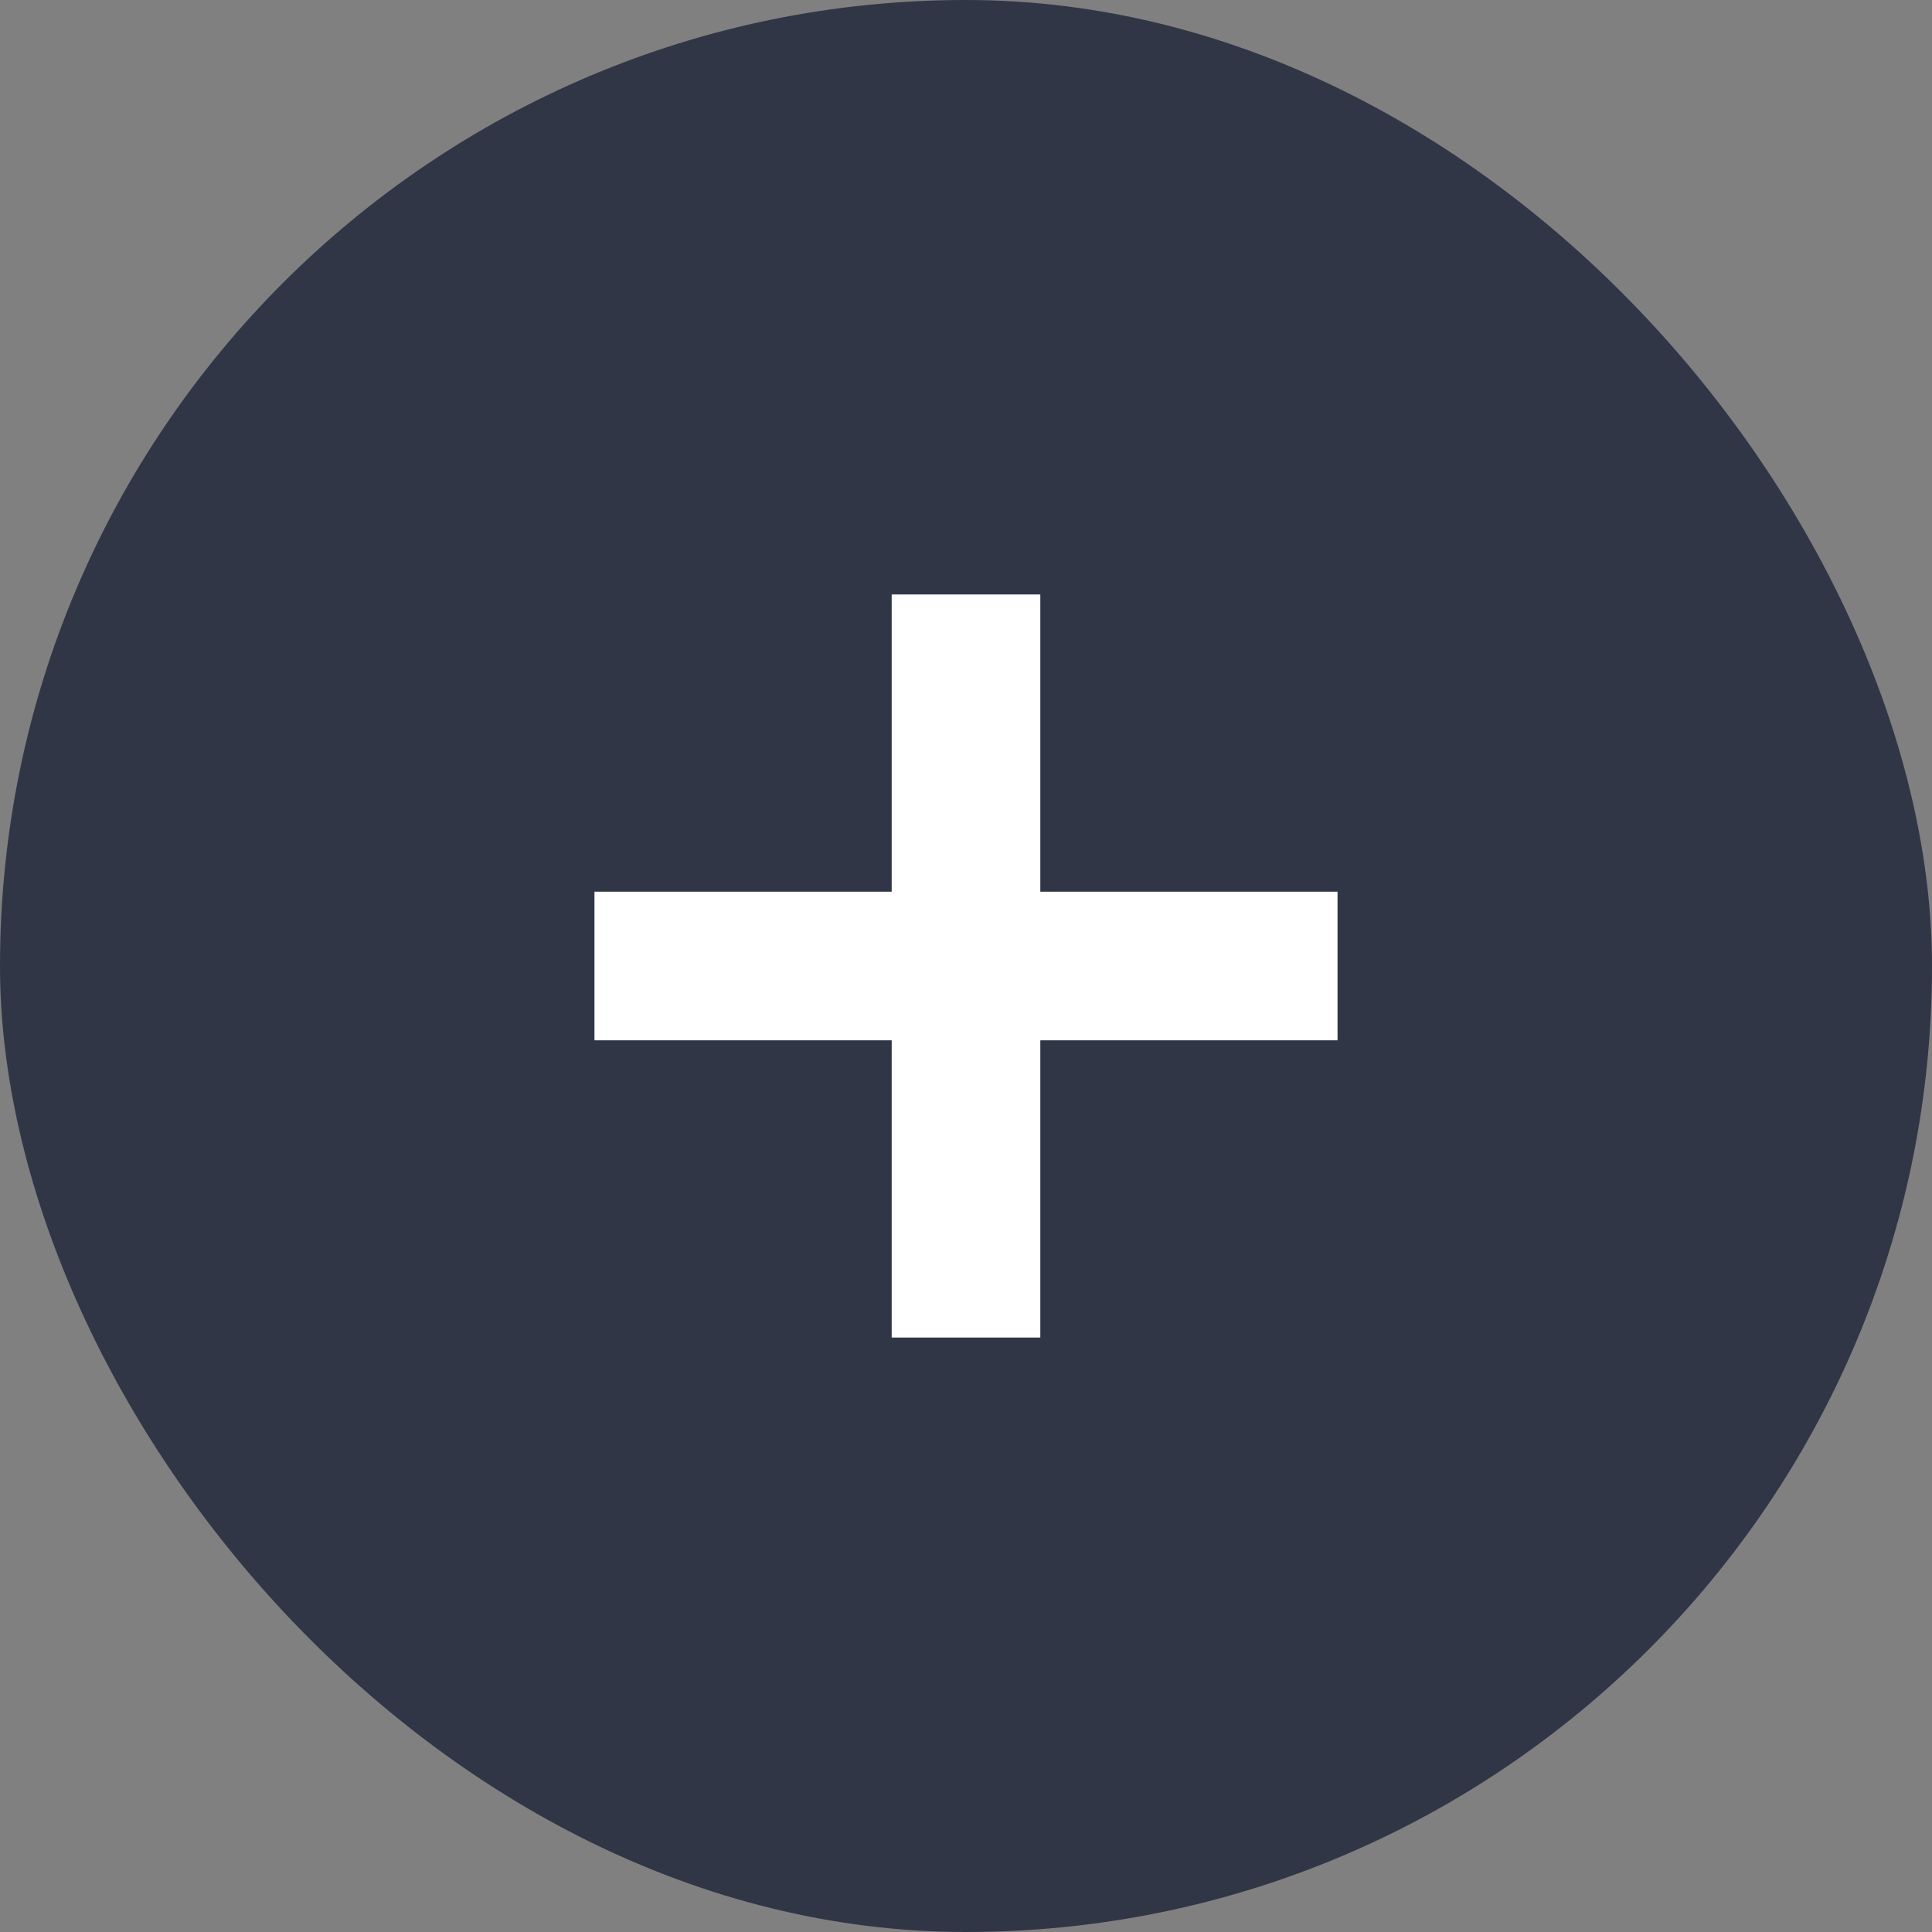
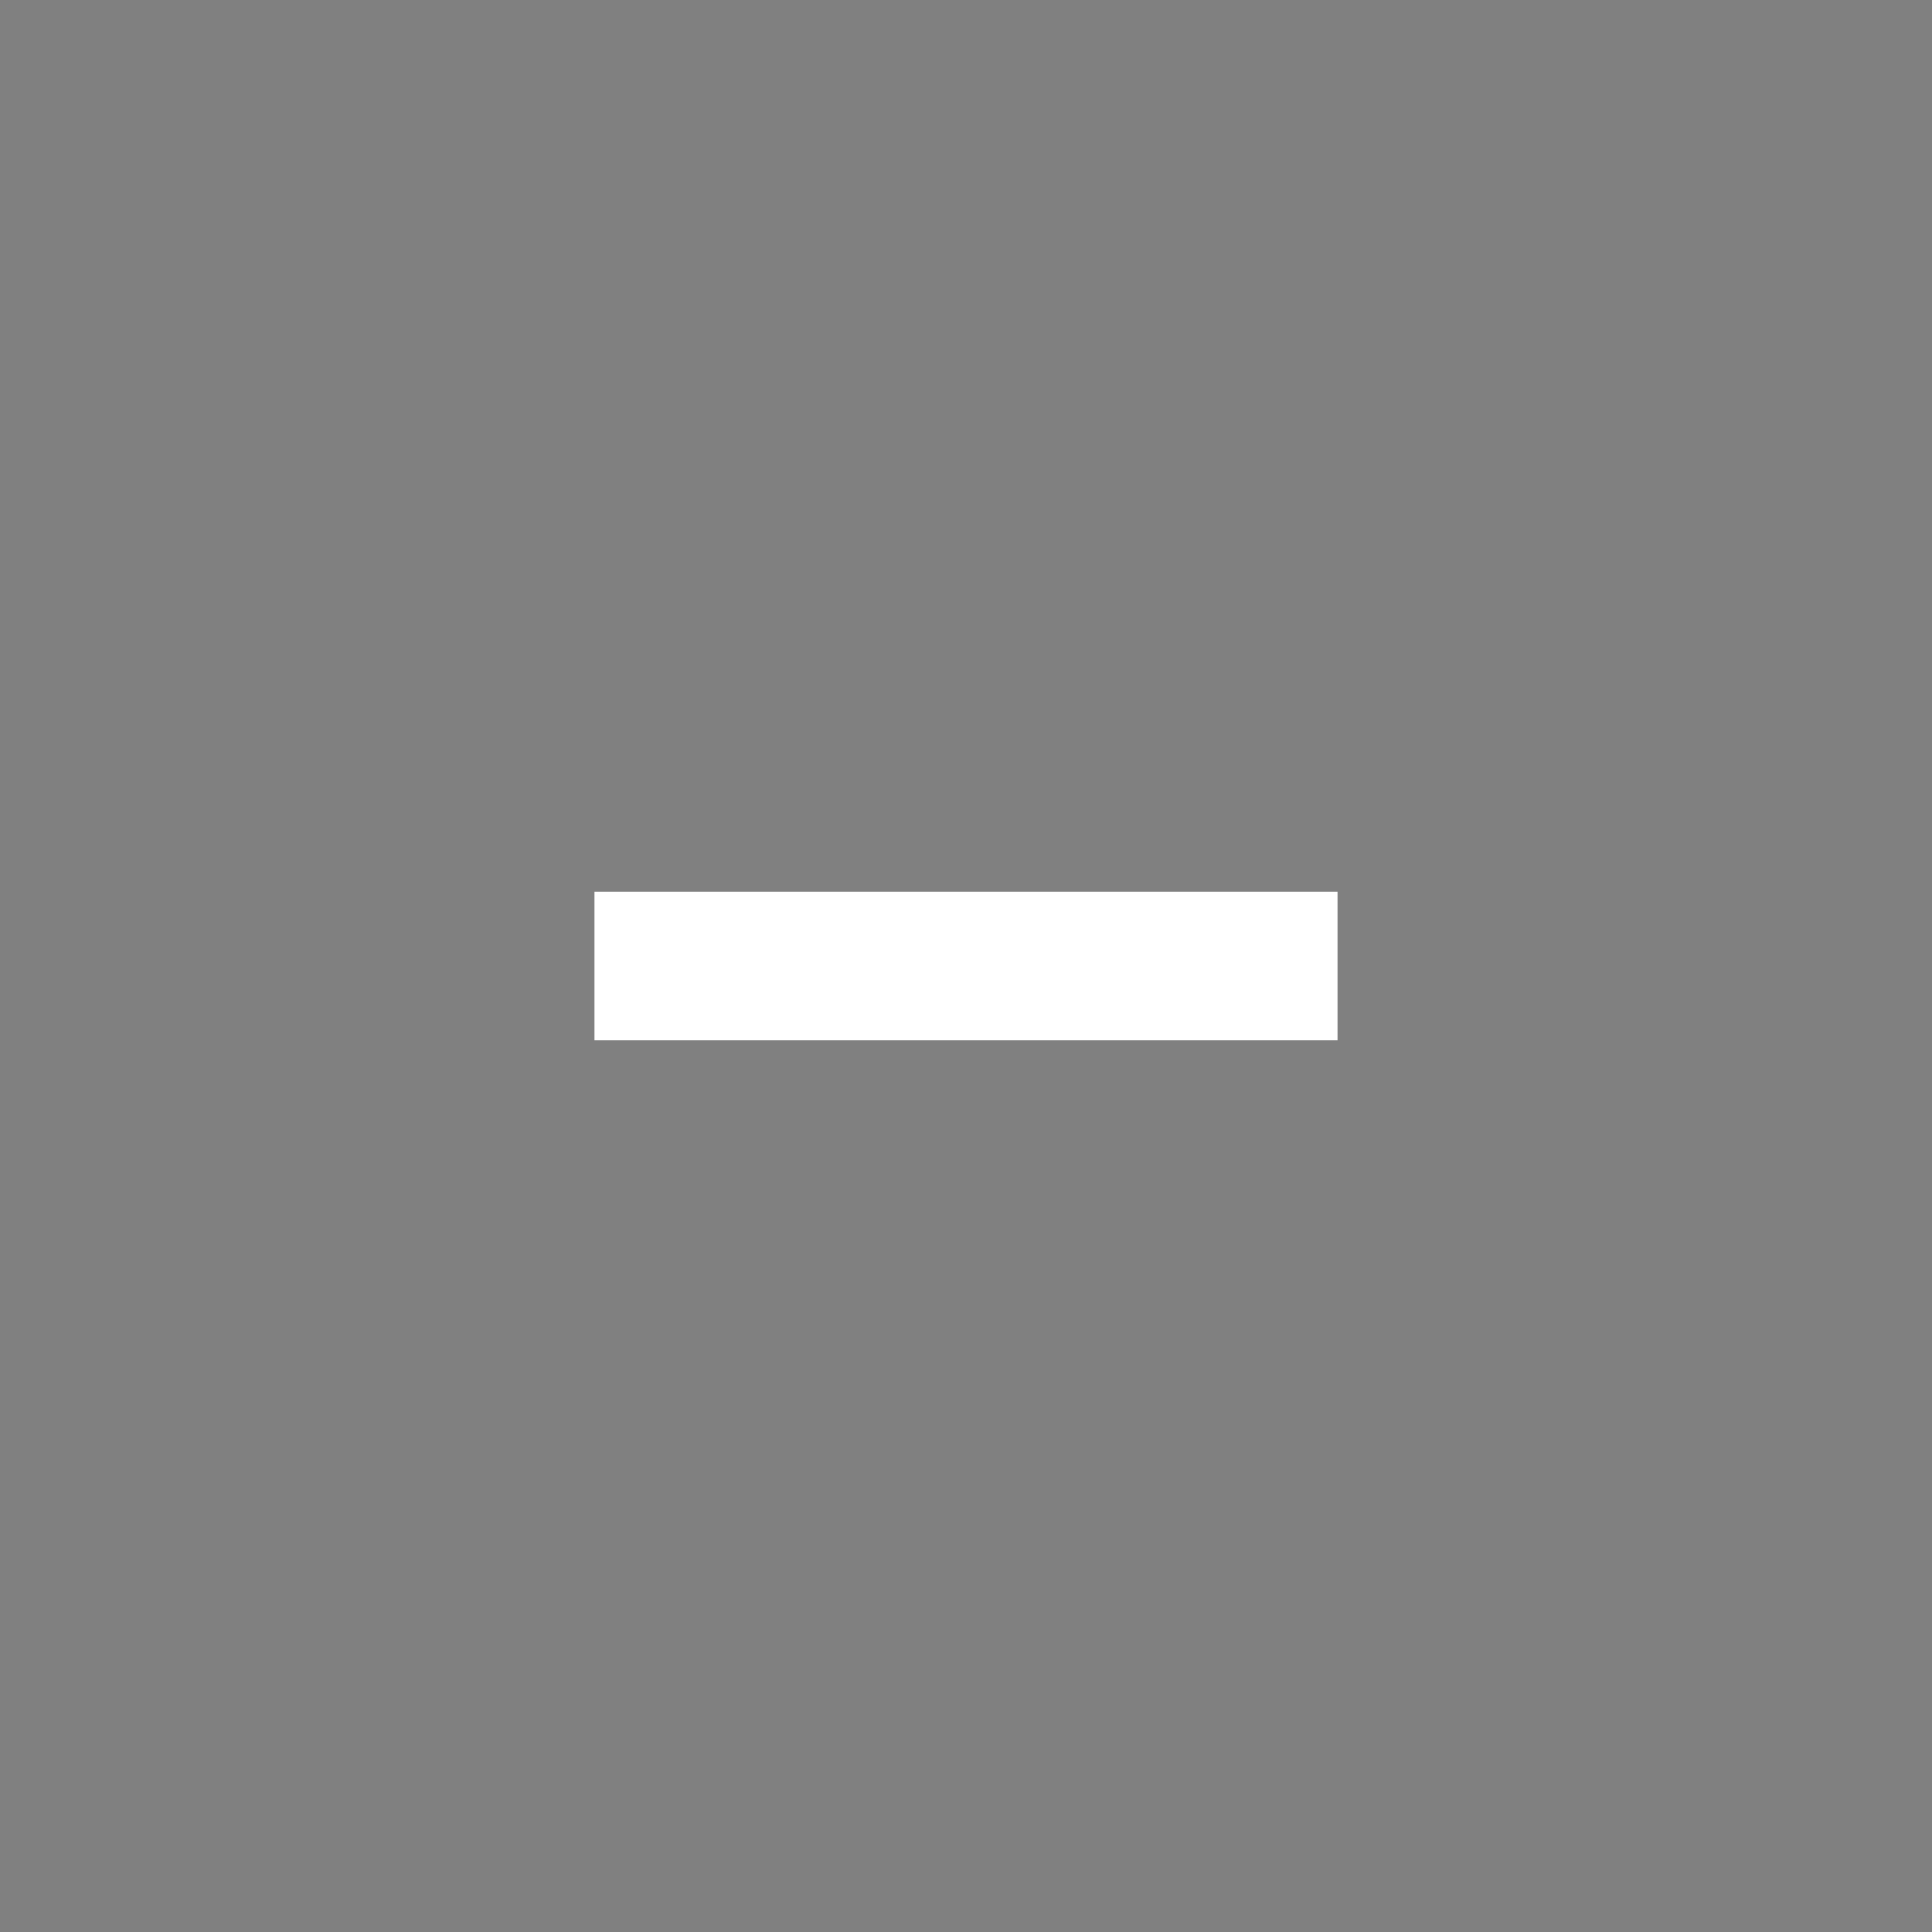
<svg xmlns="http://www.w3.org/2000/svg" width="26" height="26" viewBox="0 0 26 26" fill="none">
  <rect x="0" y="0" width="26" height="26" fill="#808080" stroke="none" />
-   <rect width="26" height="26" rx="13" fill="#303646" />
-   <rect x="12" y="8" width="2" height="10" fill="white" />
  <rect x="8" y="14" width="2" height="10" transform="rotate(-90 8 14)" fill="white" />
</svg>